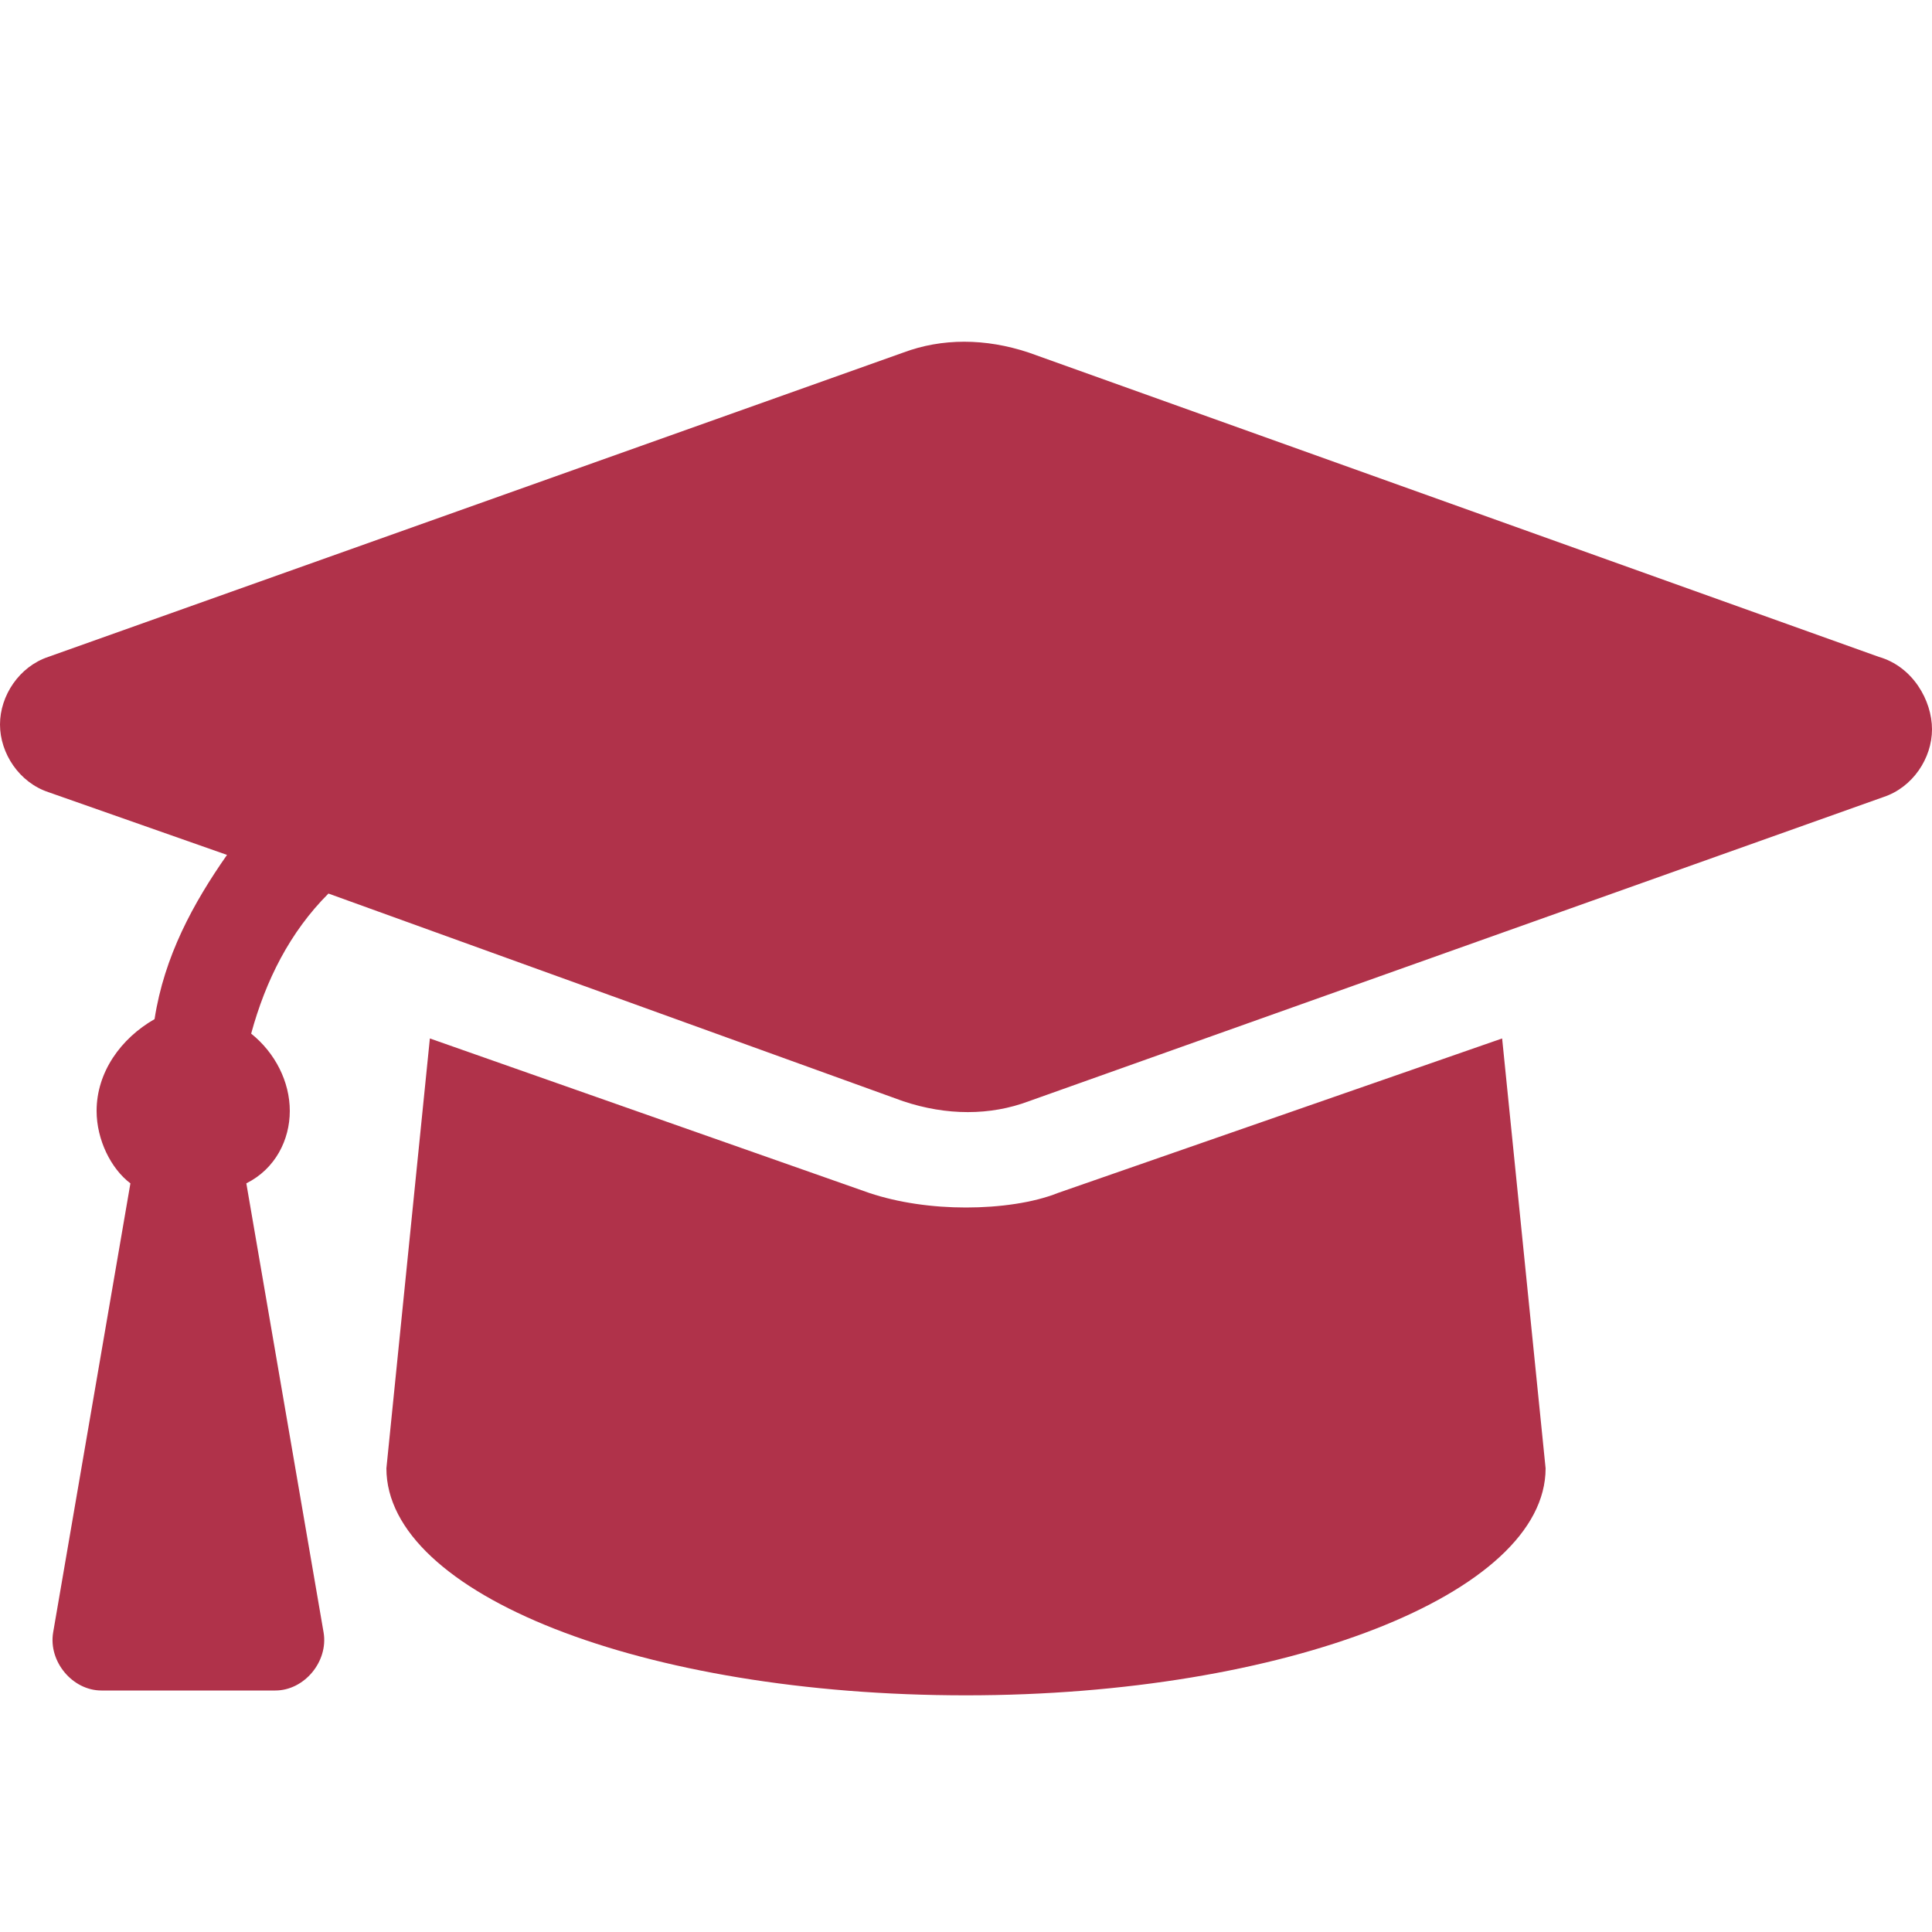
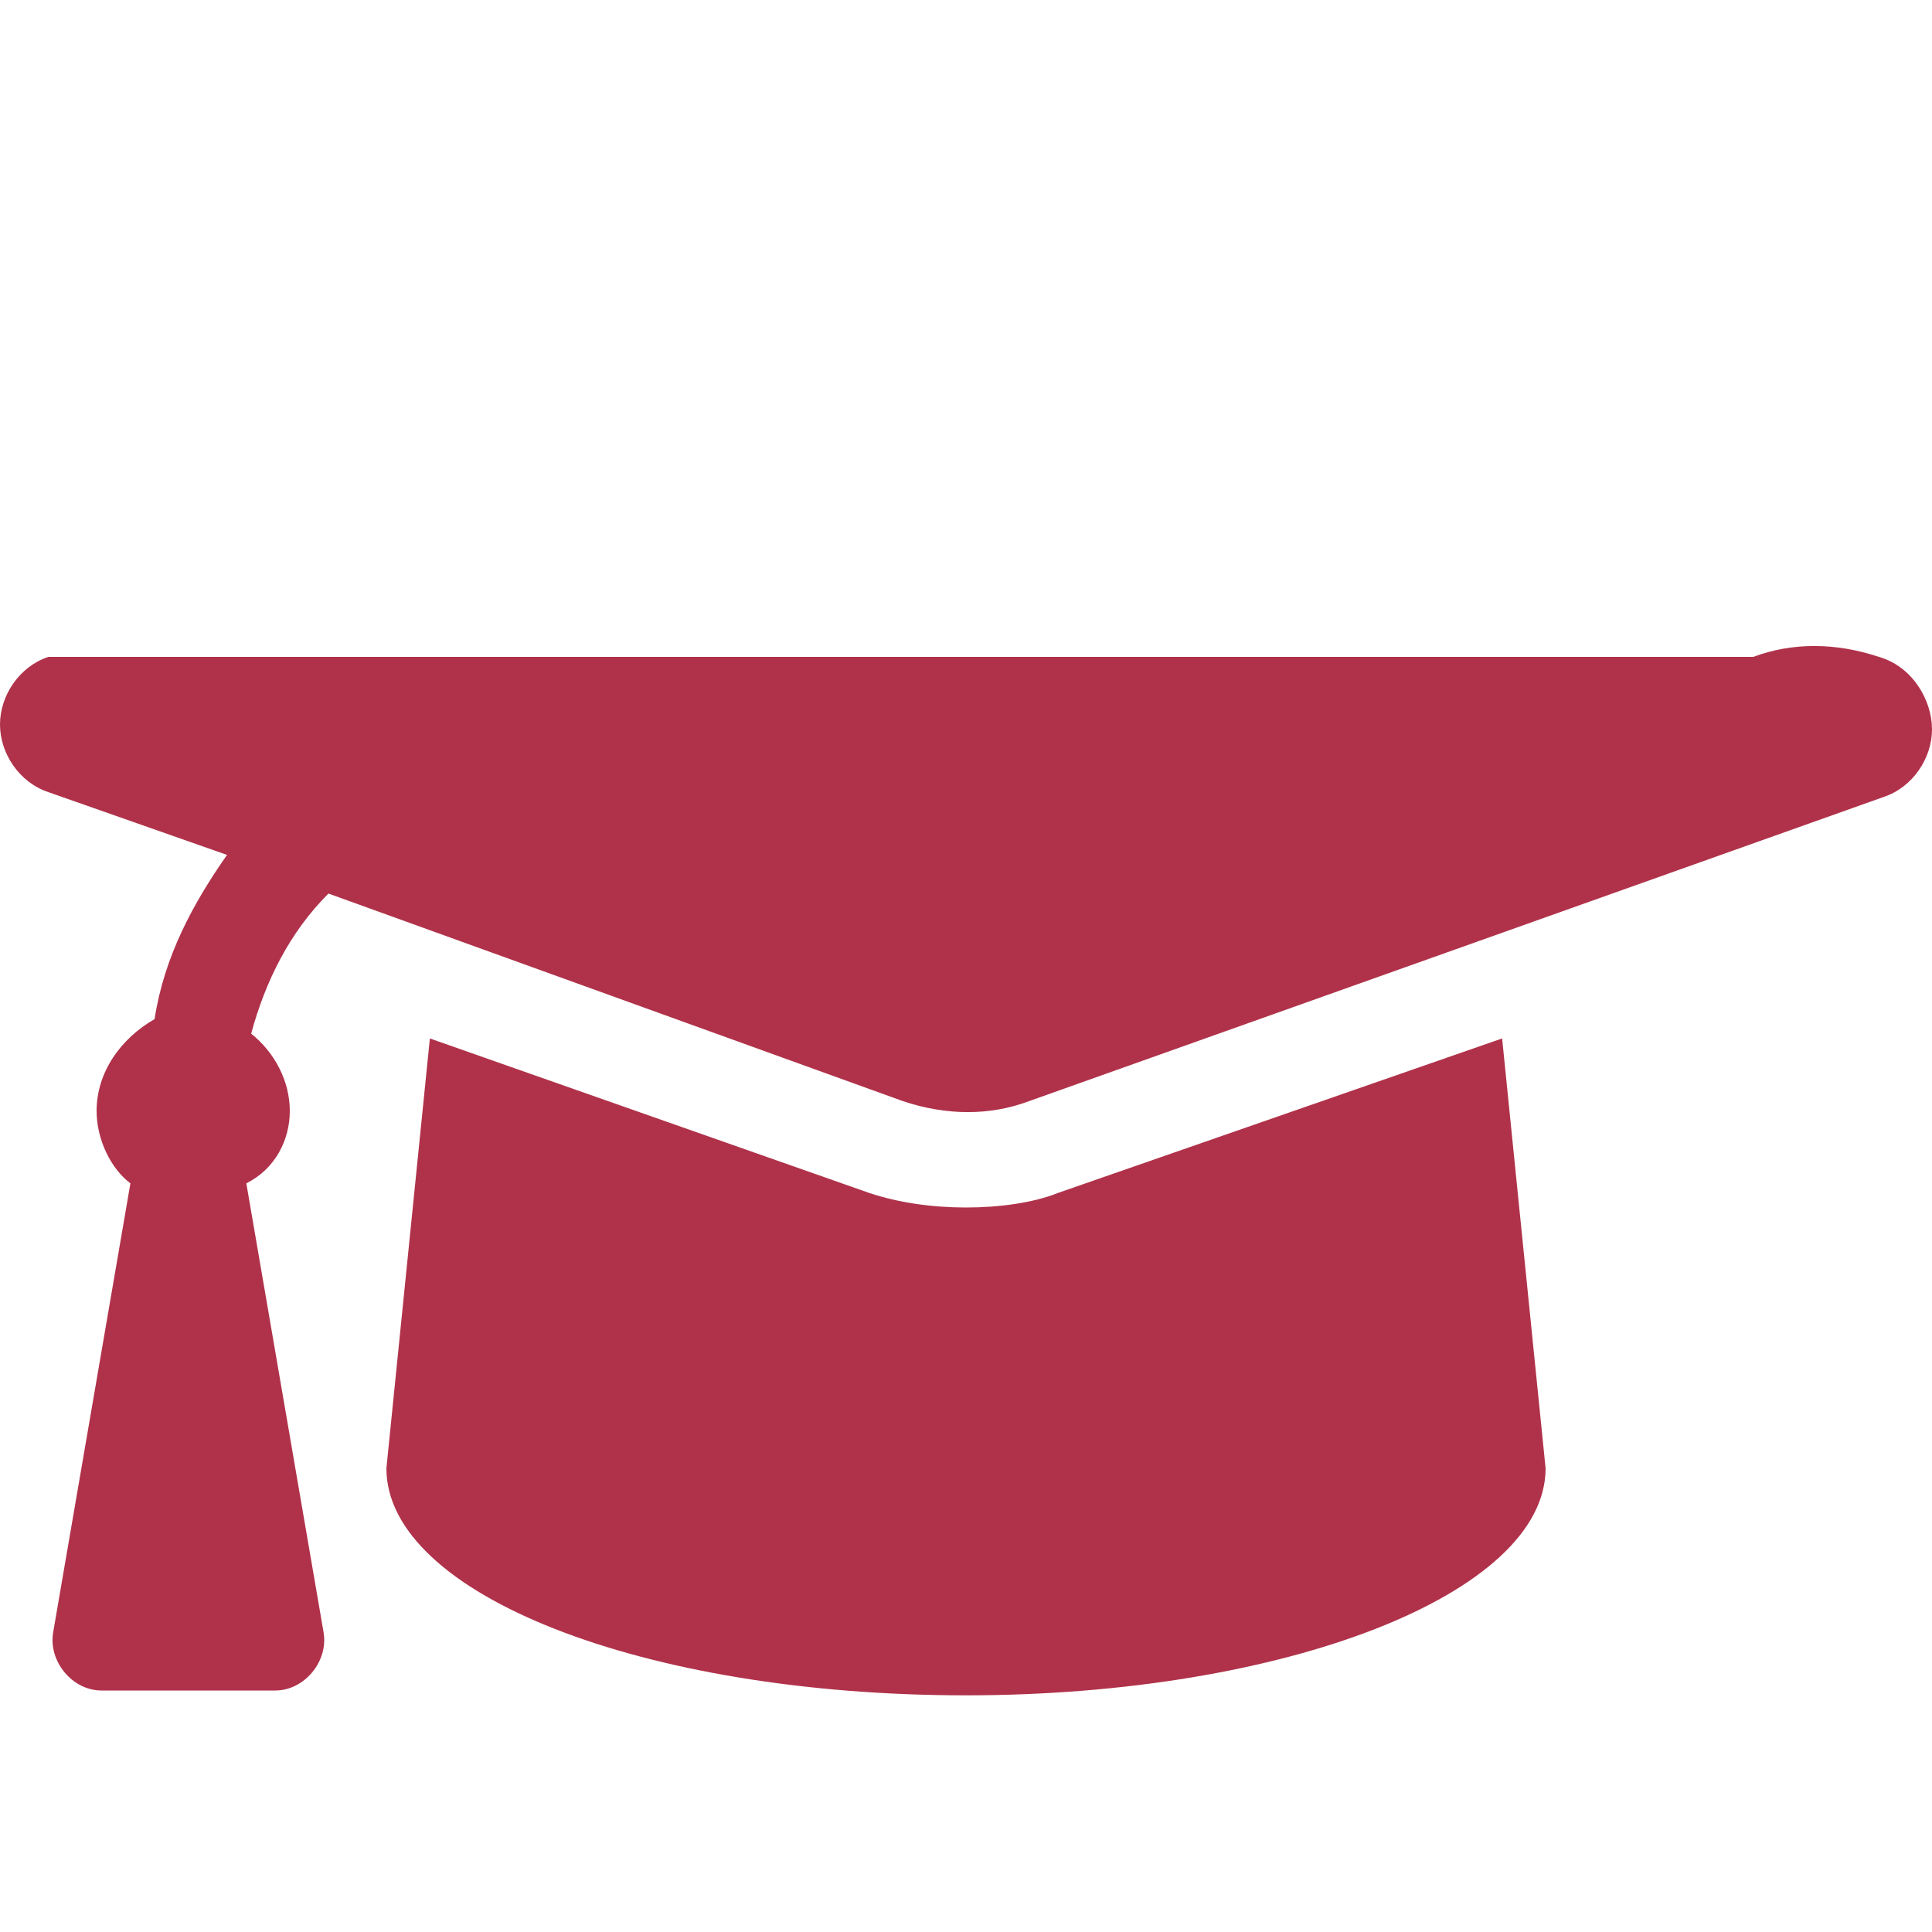
<svg xmlns="http://www.w3.org/2000/svg" version="1.1" id="Laag_1" x="0px" y="0px" viewBox="0 0 40 40" style="enable-background:new 0 0 40 40;" xml:space="preserve">
  <style type="text/css">
	.st0{fill:#B0324A;}
</style>
-   <path class="st0" d="M38.9,13.6L21.3,7.3c-0.9-0.3-1.8-0.3-2.6,0L1,13.6c-0.6,0.2-1,0.8-1,1.4s0.4,1.2,1,1.4l3.7,1.3  c-0.7,1-1.3,2.1-1.5,3.4C2.5,21.5,2,22.2,2,23c0,0.6,0.3,1.2,0.7,1.5l-1.6,9.3c-0.1,0.6,0.4,1.2,1,1.2h3.6c0.6,0,1.1-0.6,1-1.2  l-1.6-9.3C5.7,24.2,6,23.6,6,23c0-0.6-0.3-1.2-0.8-1.6c0.3-1.1,0.8-2.1,1.6-2.9l11.9,4.3c0.9,0.3,1.8,0.3,2.6,0L39,16.5  c0.6-0.2,1-0.8,1-1.4S39.6,13.8,38.9,13.6z M21.9,24.7C21.4,24.9,20.7,25,20,25c-0.7,0-1.4-0.1-2-0.3l-9.1-3.2L8,30.4  c0,2.6,5.3,4.7,12,4.7c6.6,0,12-2.1,12-4.7l-0.9-8.9L21.9,24.7z" />
+   <path class="st0" d="M38.9,13.6c-0.9-0.3-1.8-0.3-2.6,0L1,13.6c-0.6,0.2-1,0.8-1,1.4s0.4,1.2,1,1.4l3.7,1.3  c-0.7,1-1.3,2.1-1.5,3.4C2.5,21.5,2,22.2,2,23c0,0.6,0.3,1.2,0.7,1.5l-1.6,9.3c-0.1,0.6,0.4,1.2,1,1.2h3.6c0.6,0,1.1-0.6,1-1.2  l-1.6-9.3C5.7,24.2,6,23.6,6,23c0-0.6-0.3-1.2-0.8-1.6c0.3-1.1,0.8-2.1,1.6-2.9l11.9,4.3c0.9,0.3,1.8,0.3,2.6,0L39,16.5  c0.6-0.2,1-0.8,1-1.4S39.6,13.8,38.9,13.6z M21.9,24.7C21.4,24.9,20.7,25,20,25c-0.7,0-1.4-0.1-2-0.3l-9.1-3.2L8,30.4  c0,2.6,5.3,4.7,12,4.7c6.6,0,12-2.1,12-4.7l-0.9-8.9L21.9,24.7z" />
</svg>